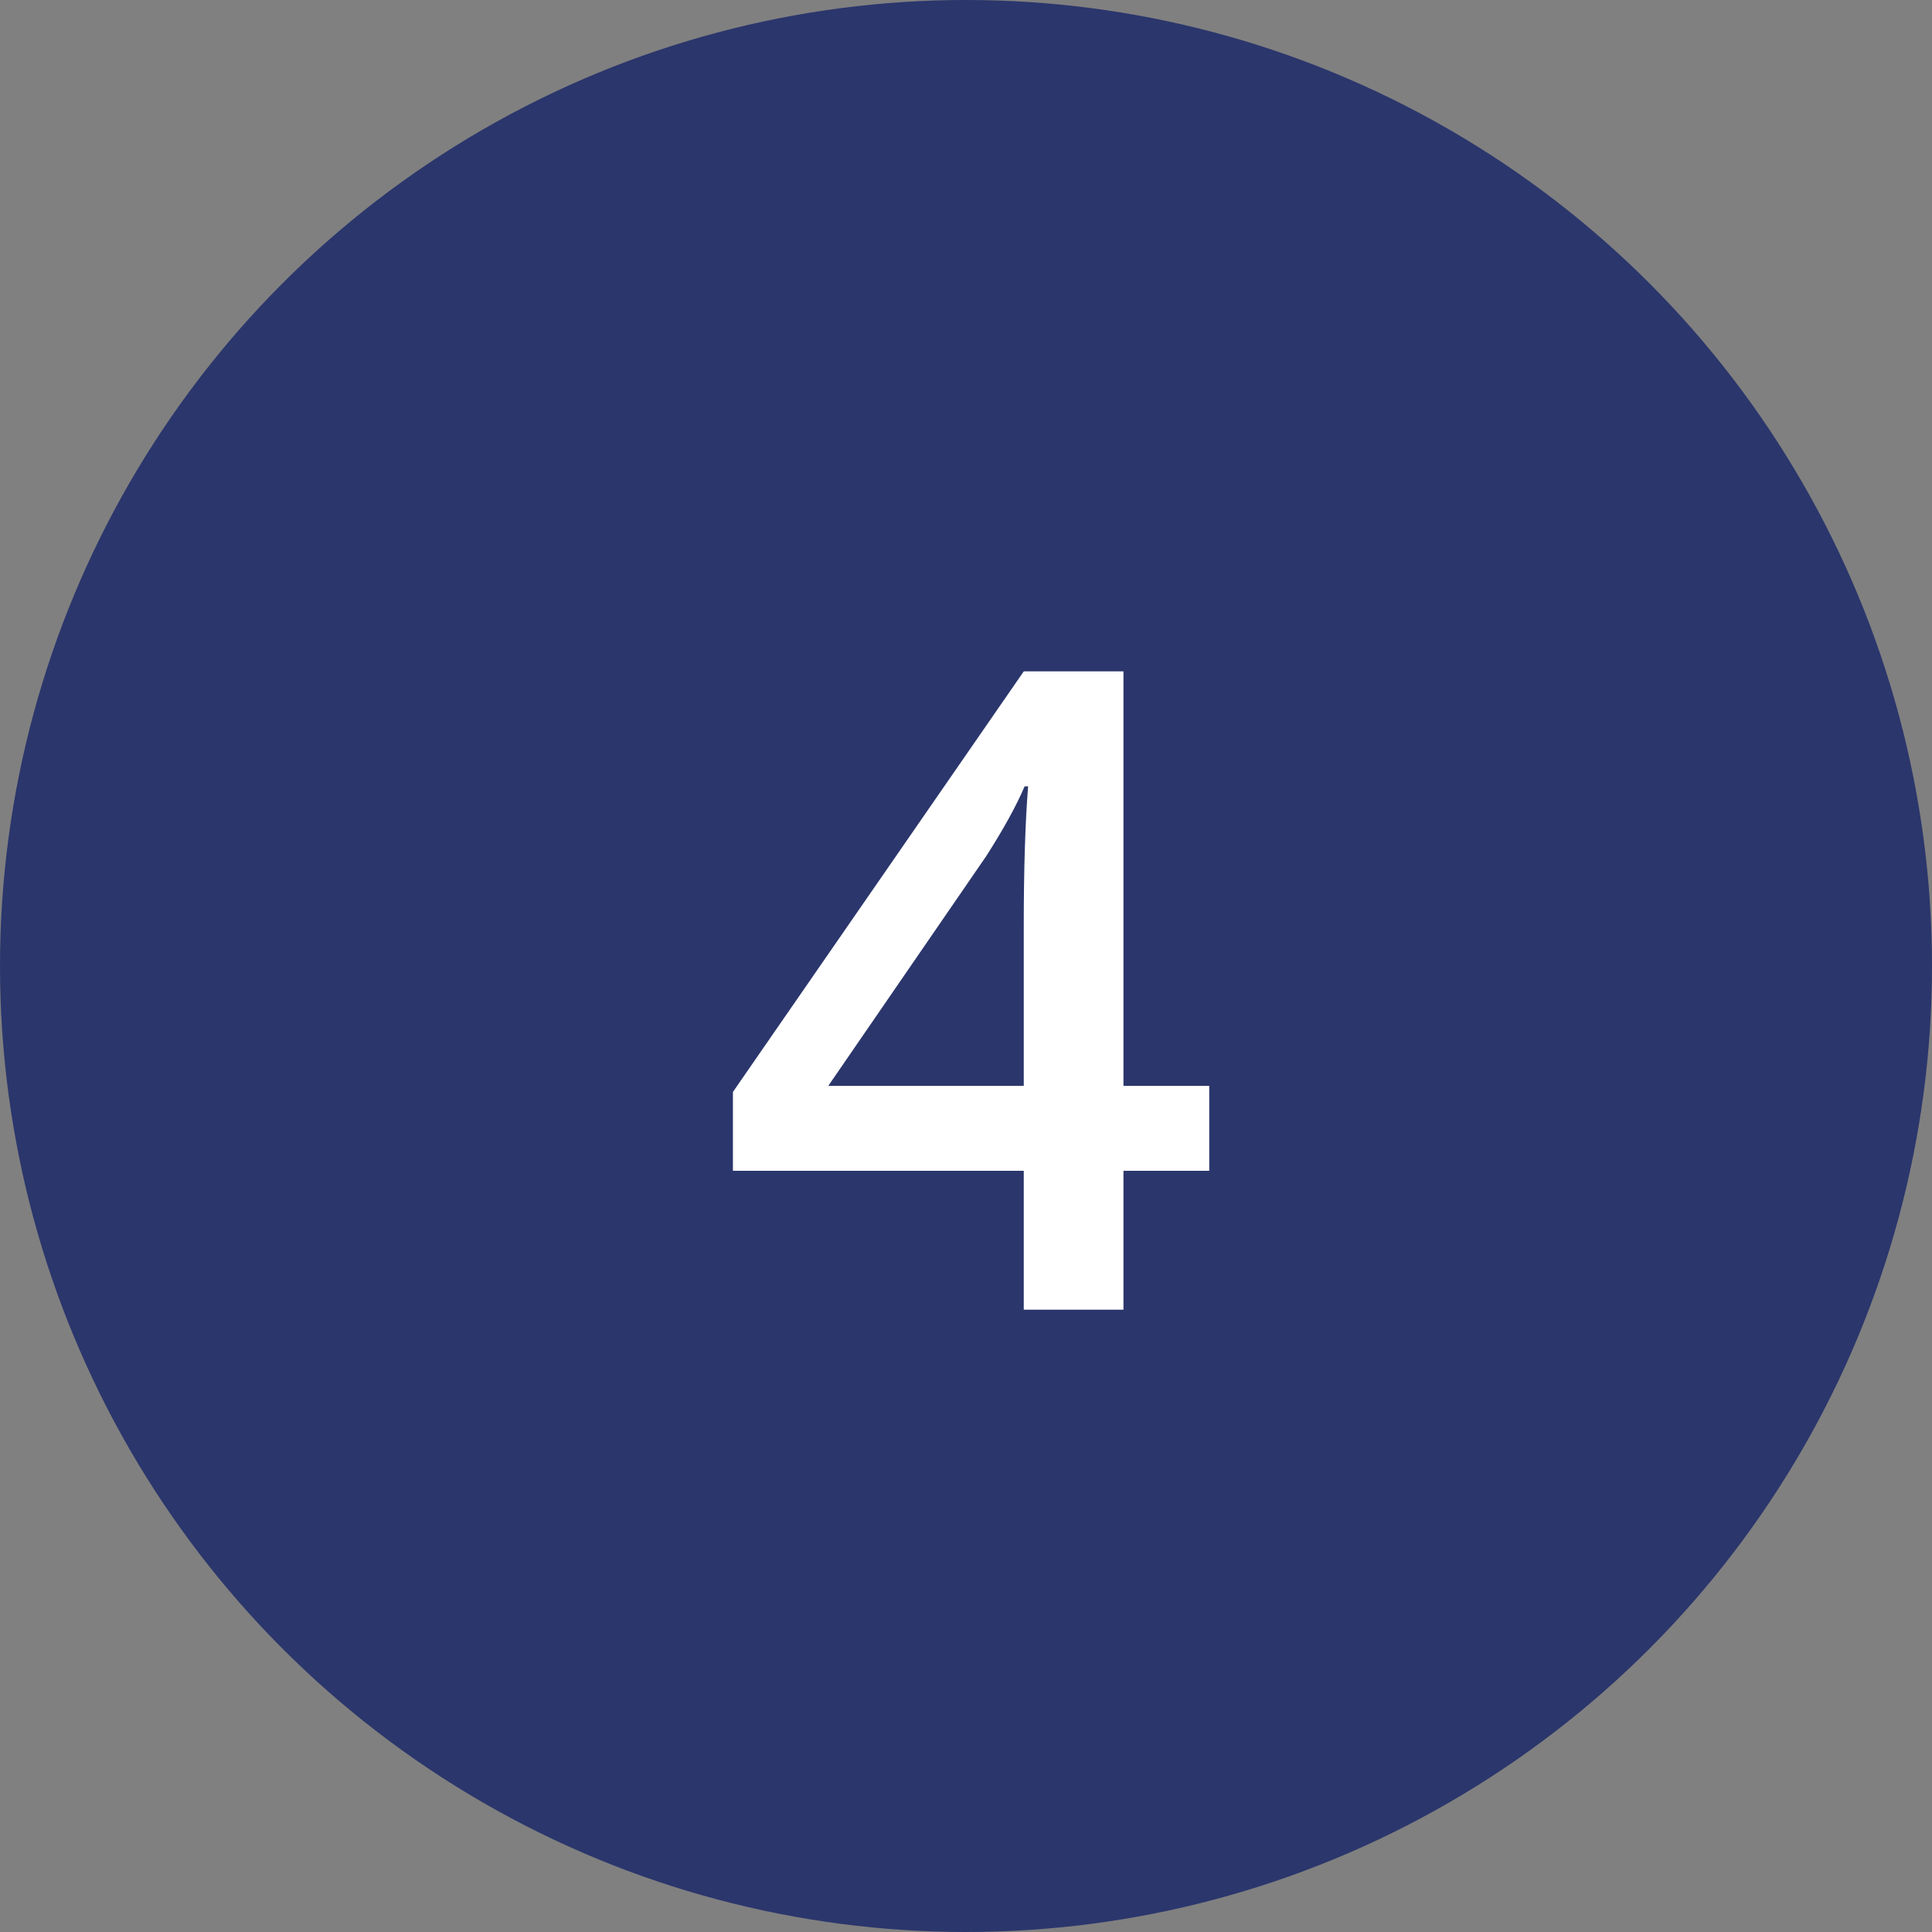
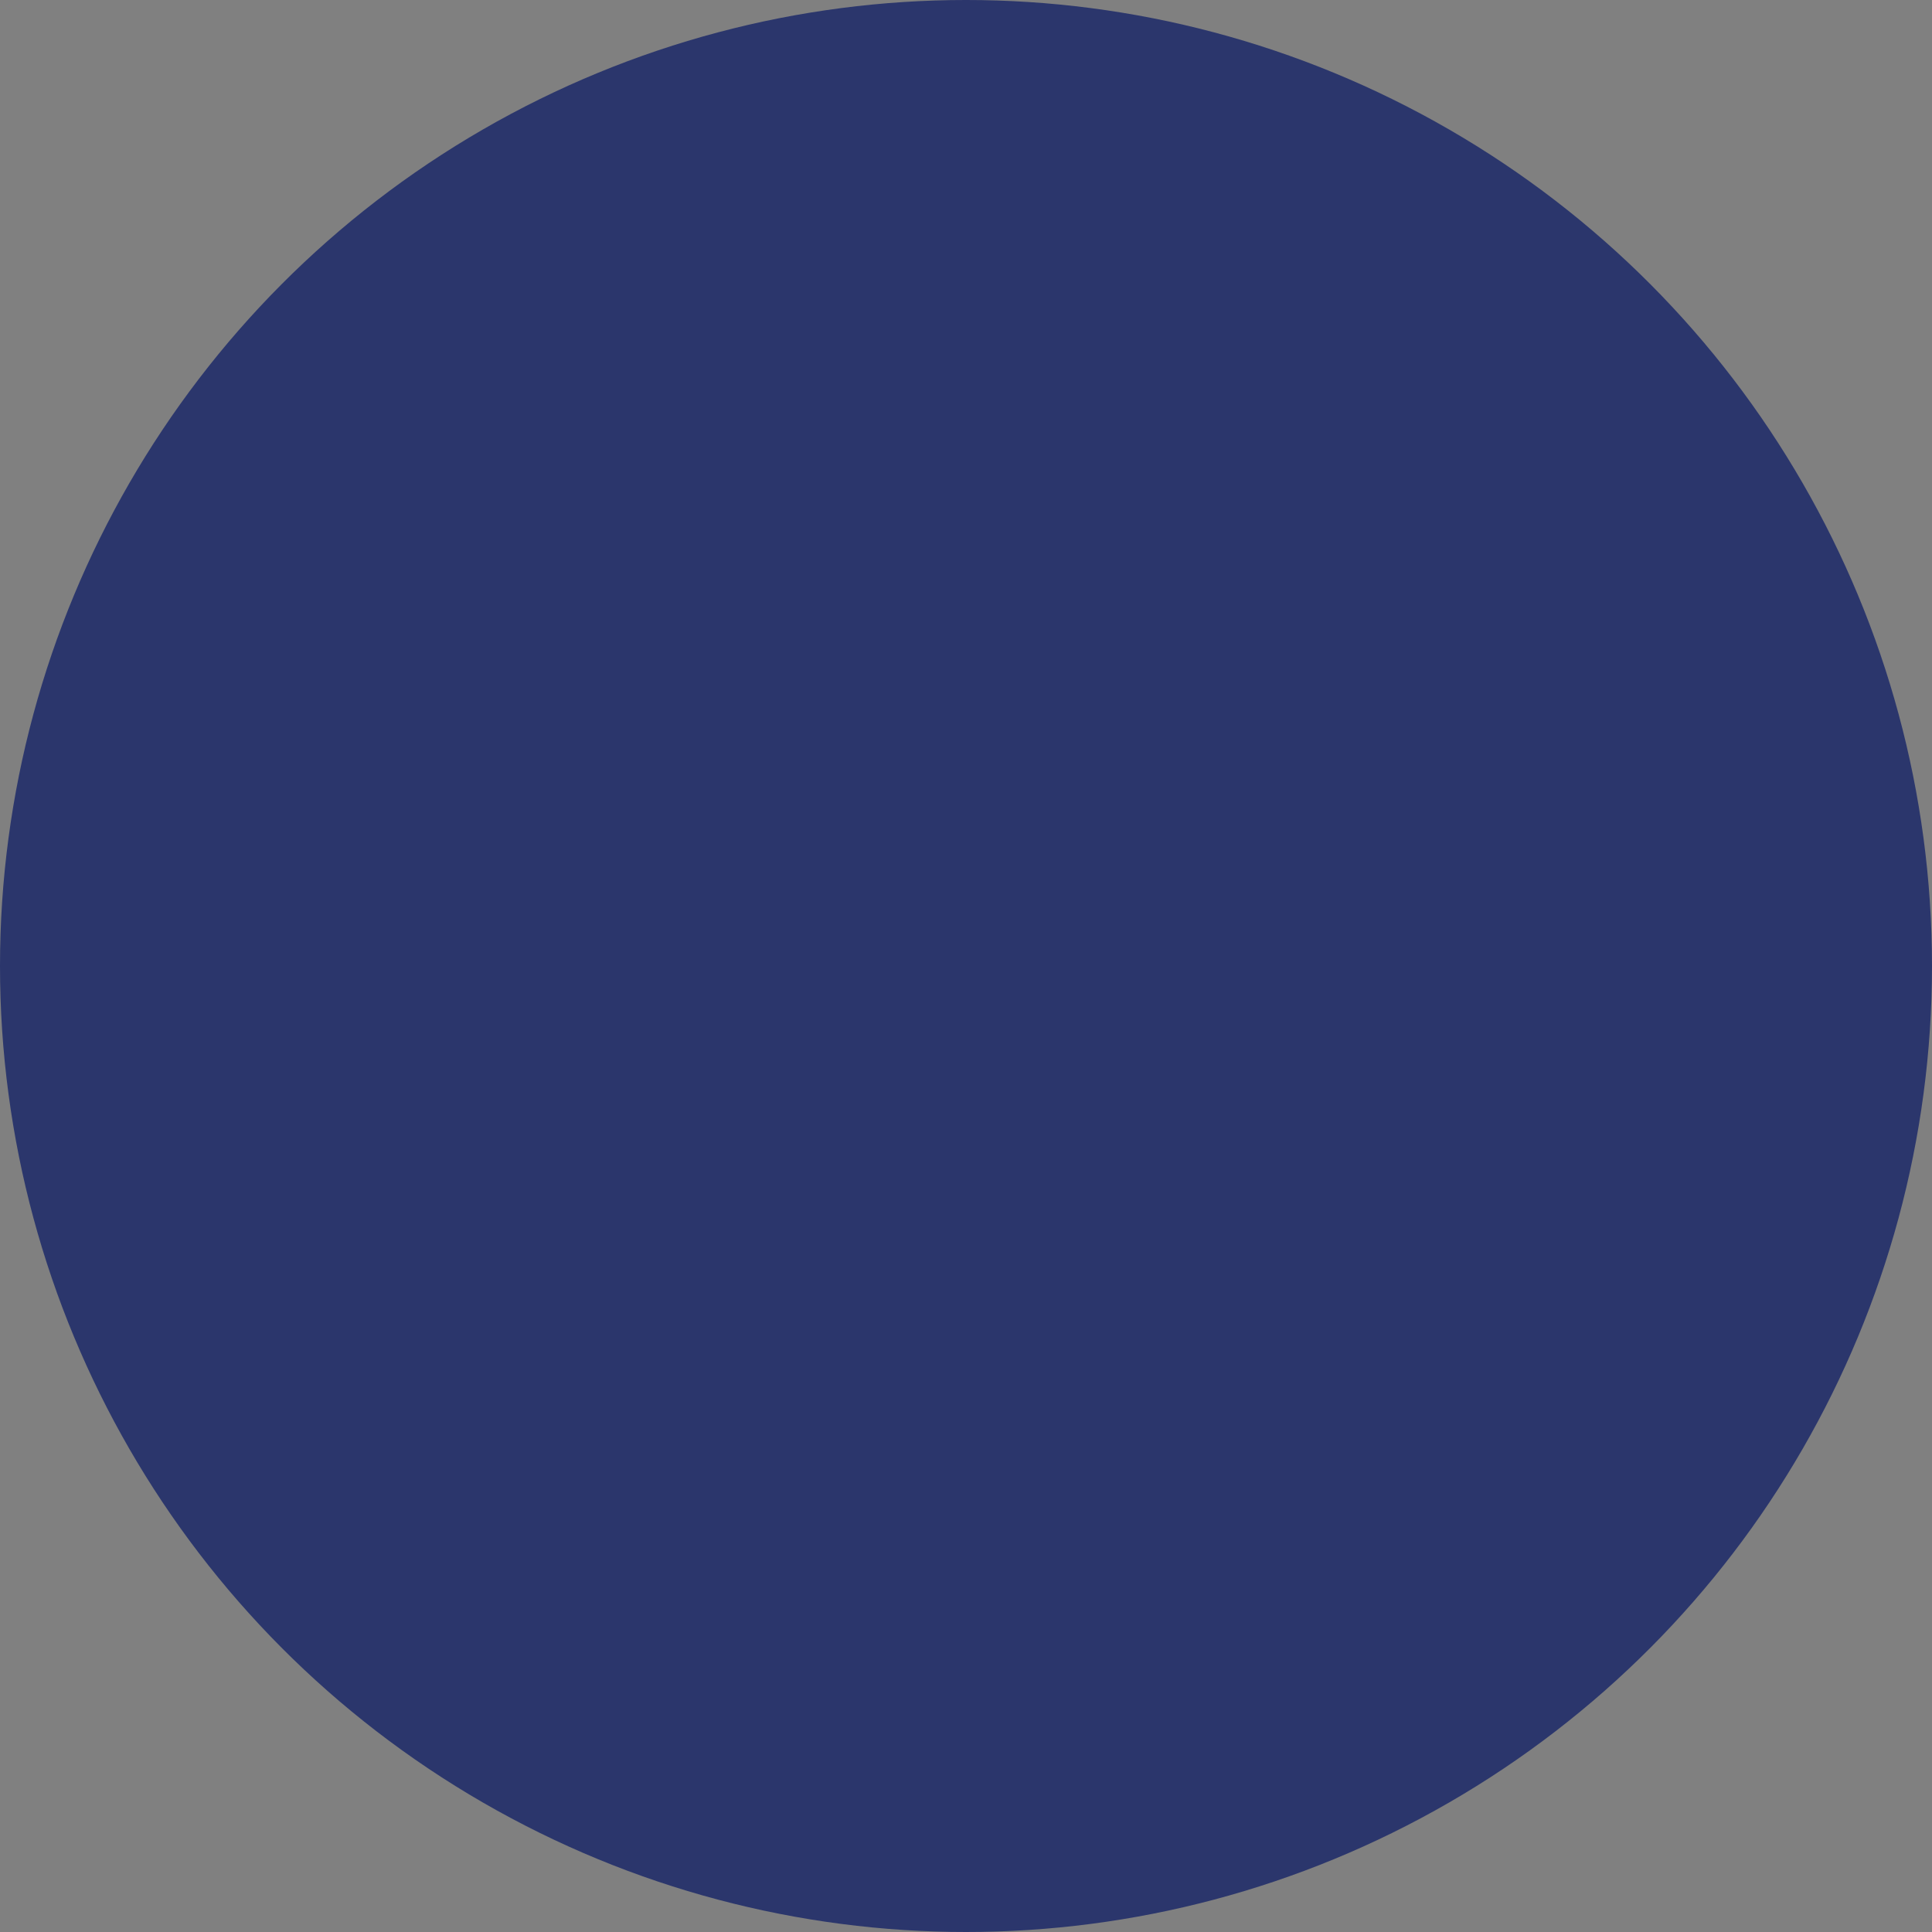
<svg xmlns="http://www.w3.org/2000/svg" width="208" height="208" viewBox="0 0 208 208" fill="none">
  <rect x="0" y="0" width="208" height="208" fill="#808080" stroke="none" />
  <circle cx="104" cy="104" r="104" fill="#2B366C" />
-   <path d="M130.188 126.047H120.953V141H110.219V126.047H78.906V117.562L110.219 72.281H120.953V116.906H130.188V126.047ZM110.219 116.906V99.703C110.219 93.578 110.375 88.562 110.688 84.656H110.312C109.438 86.719 108.062 89.219 106.188 92.156L89.172 116.906H110.219Z" fill="white" />
</svg>